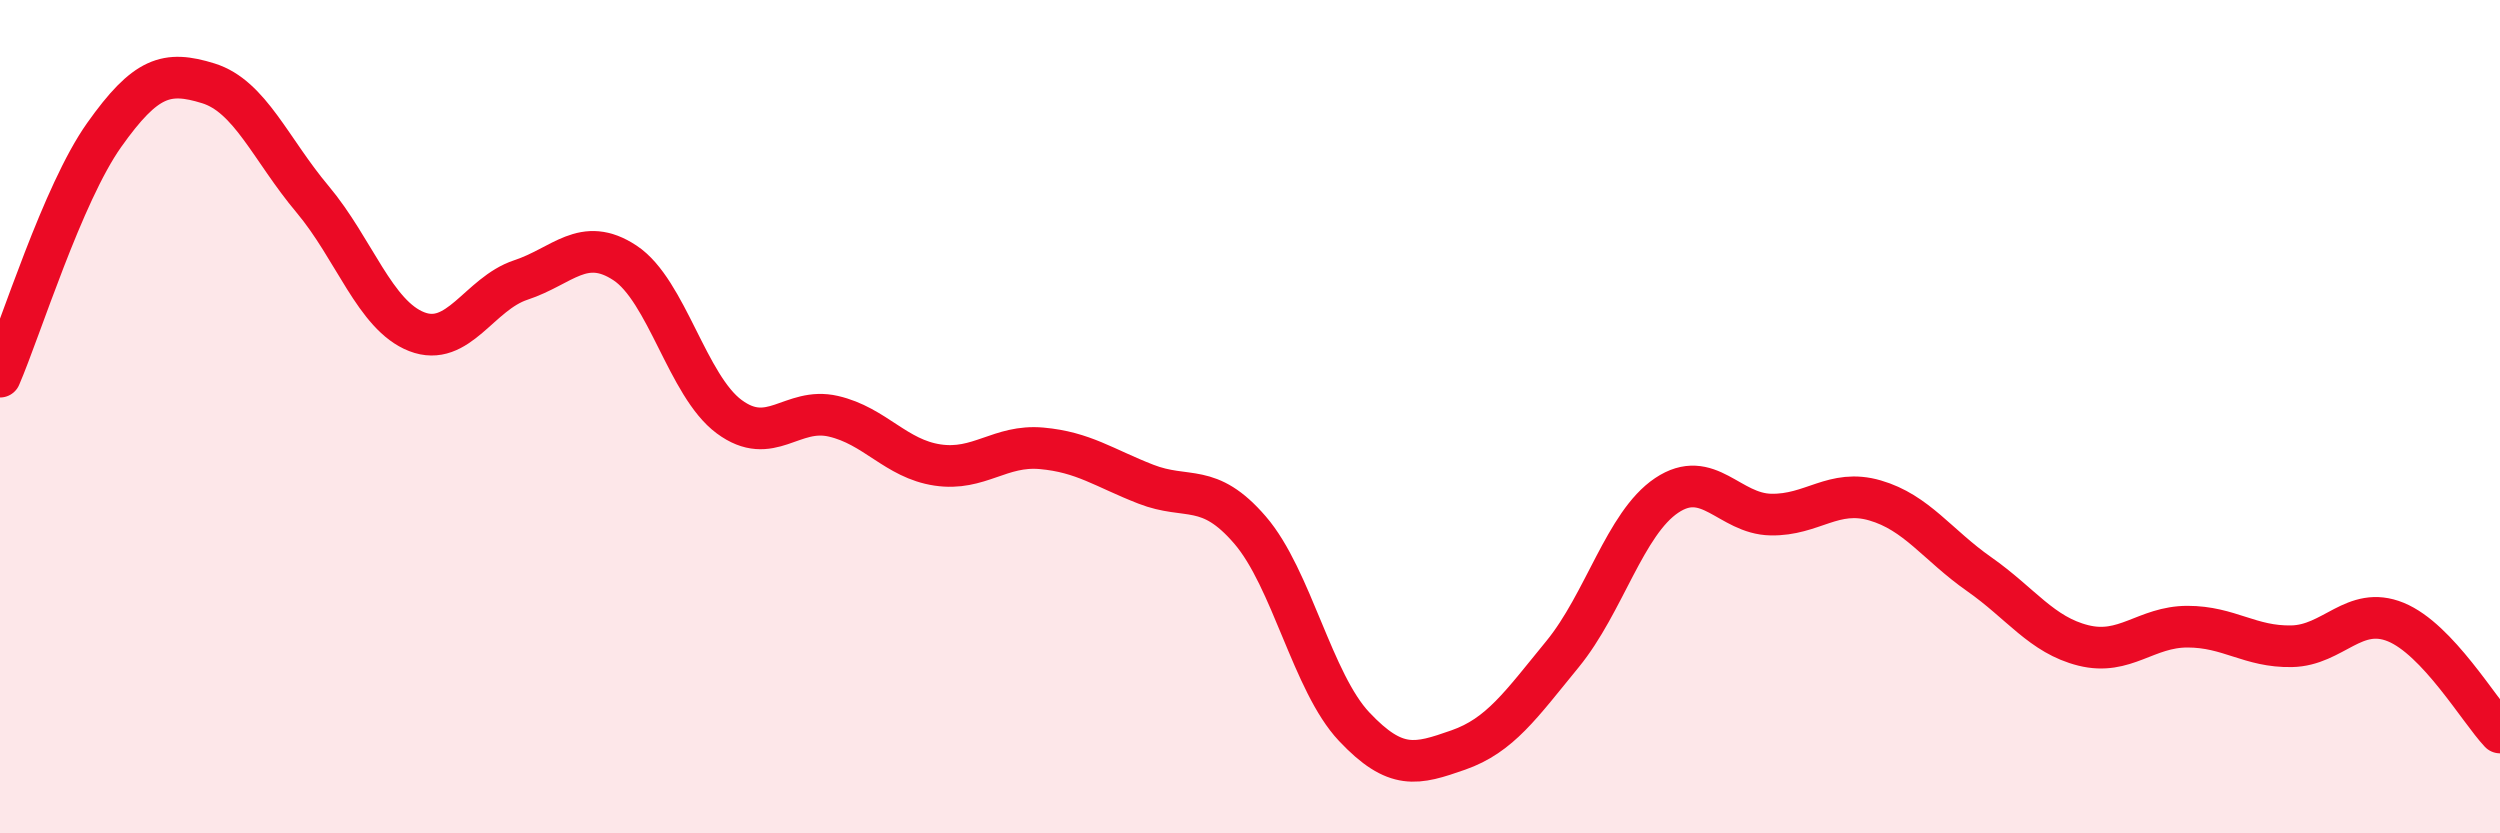
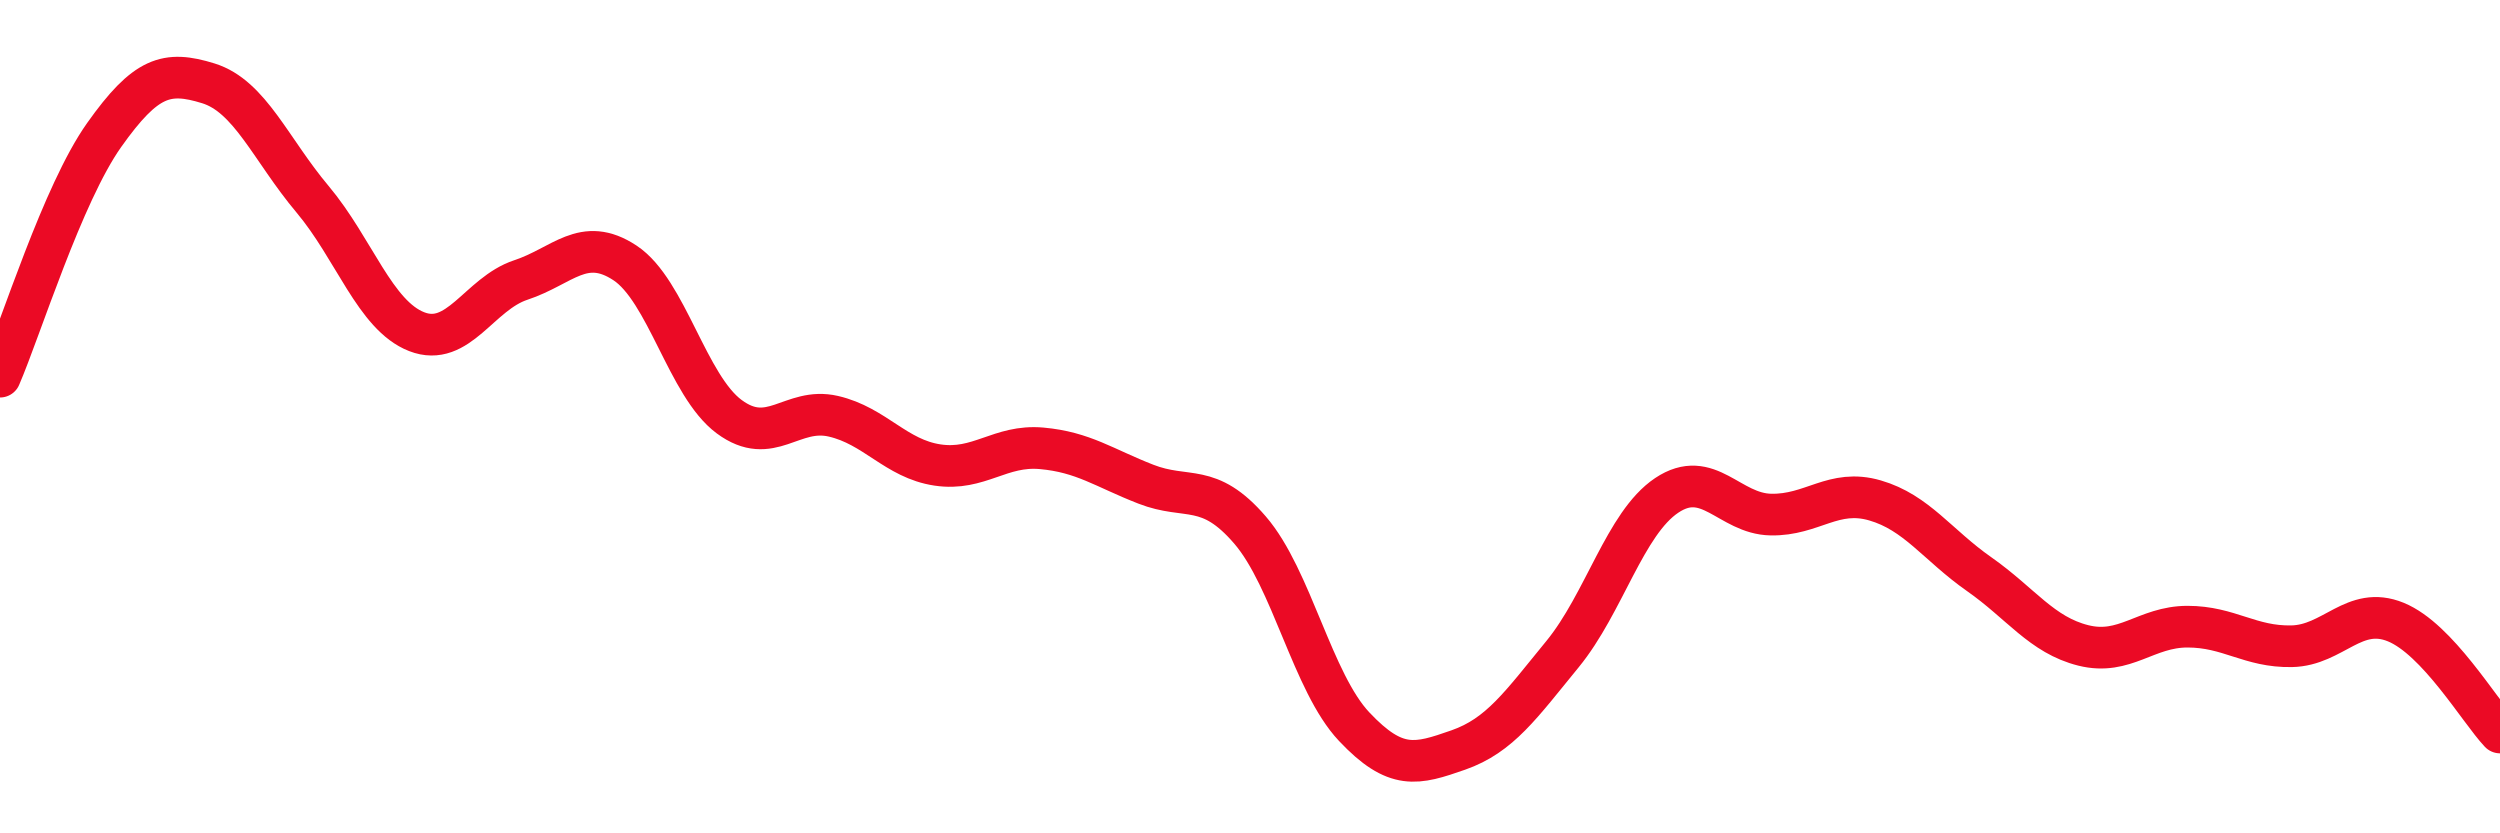
<svg xmlns="http://www.w3.org/2000/svg" width="60" height="20" viewBox="0 0 60 20">
-   <path d="M 0,9.04 C 0.5,7.88 1.5,4.65 2.5,3.24 C 3.5,1.83 4,1.69 5,2 C 6,2.31 6.5,3.59 7.5,4.78 C 8.5,5.97 9,7.57 10,7.96 C 11,8.35 11.5,7.05 12.5,6.72 C 13.5,6.39 14,5.65 15,6.31 C 16,6.97 16.5,9.26 17.5,10 C 18.5,10.74 19,9.76 20,9.99 C 21,10.22 21.5,11.01 22.5,11.16 C 23.5,11.31 24,10.67 25,10.76 C 26,10.85 26.5,11.23 27.5,11.62 C 28.5,12.01 29,11.56 30,12.72 C 31,13.88 31.5,16.38 32.5,17.44 C 33.5,18.5 34,18.35 35,18 C 36,17.65 36.5,16.92 37.5,15.7 C 38.5,14.48 39,12.56 40,11.89 C 41,11.22 41.5,12.33 42.5,12.35 C 43.5,12.37 44,11.72 45,12.01 C 46,12.3 46.5,13.08 47.5,13.78 C 48.5,14.48 49,15.24 50,15.49 C 51,15.74 51.5,15.04 52.5,15.04 C 53.5,15.04 54,15.53 55,15.51 C 56,15.49 56.5,14.52 57.5,14.93 C 58.5,15.34 59.5,17.05 60,17.58L60 20L0 20Z" fill="#EB0A25" opacity="0.1" stroke-linecap="round" stroke-linejoin="round" />
  <path d="M 0,9.04 C 0.5,7.88 1.5,4.65 2.5,3.24 C 3.5,1.83 4,1.69 5,2 C 6,2.31 6.5,3.59 7.5,4.78 C 8.5,5.97 9,7.57 10,7.96 C 11,8.35 11.5,7.05 12.5,6.72 C 13.5,6.39 14,5.65 15,6.31 C 16,6.97 16.5,9.26 17.5,10 C 18.5,10.74 19,9.76 20,9.99 C 21,10.22 21.5,11.01 22.5,11.16 C 23.5,11.31 24,10.67 25,10.76 C 26,10.85 26.5,11.23 27.5,11.62 C 28.5,12.01 29,11.56 30,12.72 C 31,13.88 31.5,16.38 32.5,17.44 C 33.5,18.5 34,18.35 35,18 C 36,17.65 36.5,16.92 37.5,15.7 C 38.5,14.48 39,12.56 40,11.89 C 41,11.22 41.5,12.33 42.5,12.35 C 43.5,12.37 44,11.72 45,12.01 C 46,12.3 46.5,13.08 47.5,13.78 C 48.5,14.48 49,15.24 50,15.49 C 51,15.74 51.5,15.04 52.5,15.04 C 53.5,15.04 54,15.53 55,15.51 C 56,15.49 56.5,14.52 57.5,14.93 C 58.5,15.34 59.5,17.05 60,17.58" stroke="#EB0A25" stroke-width="1" fill="none" stroke-linecap="round" stroke-linejoin="round" />
</svg>